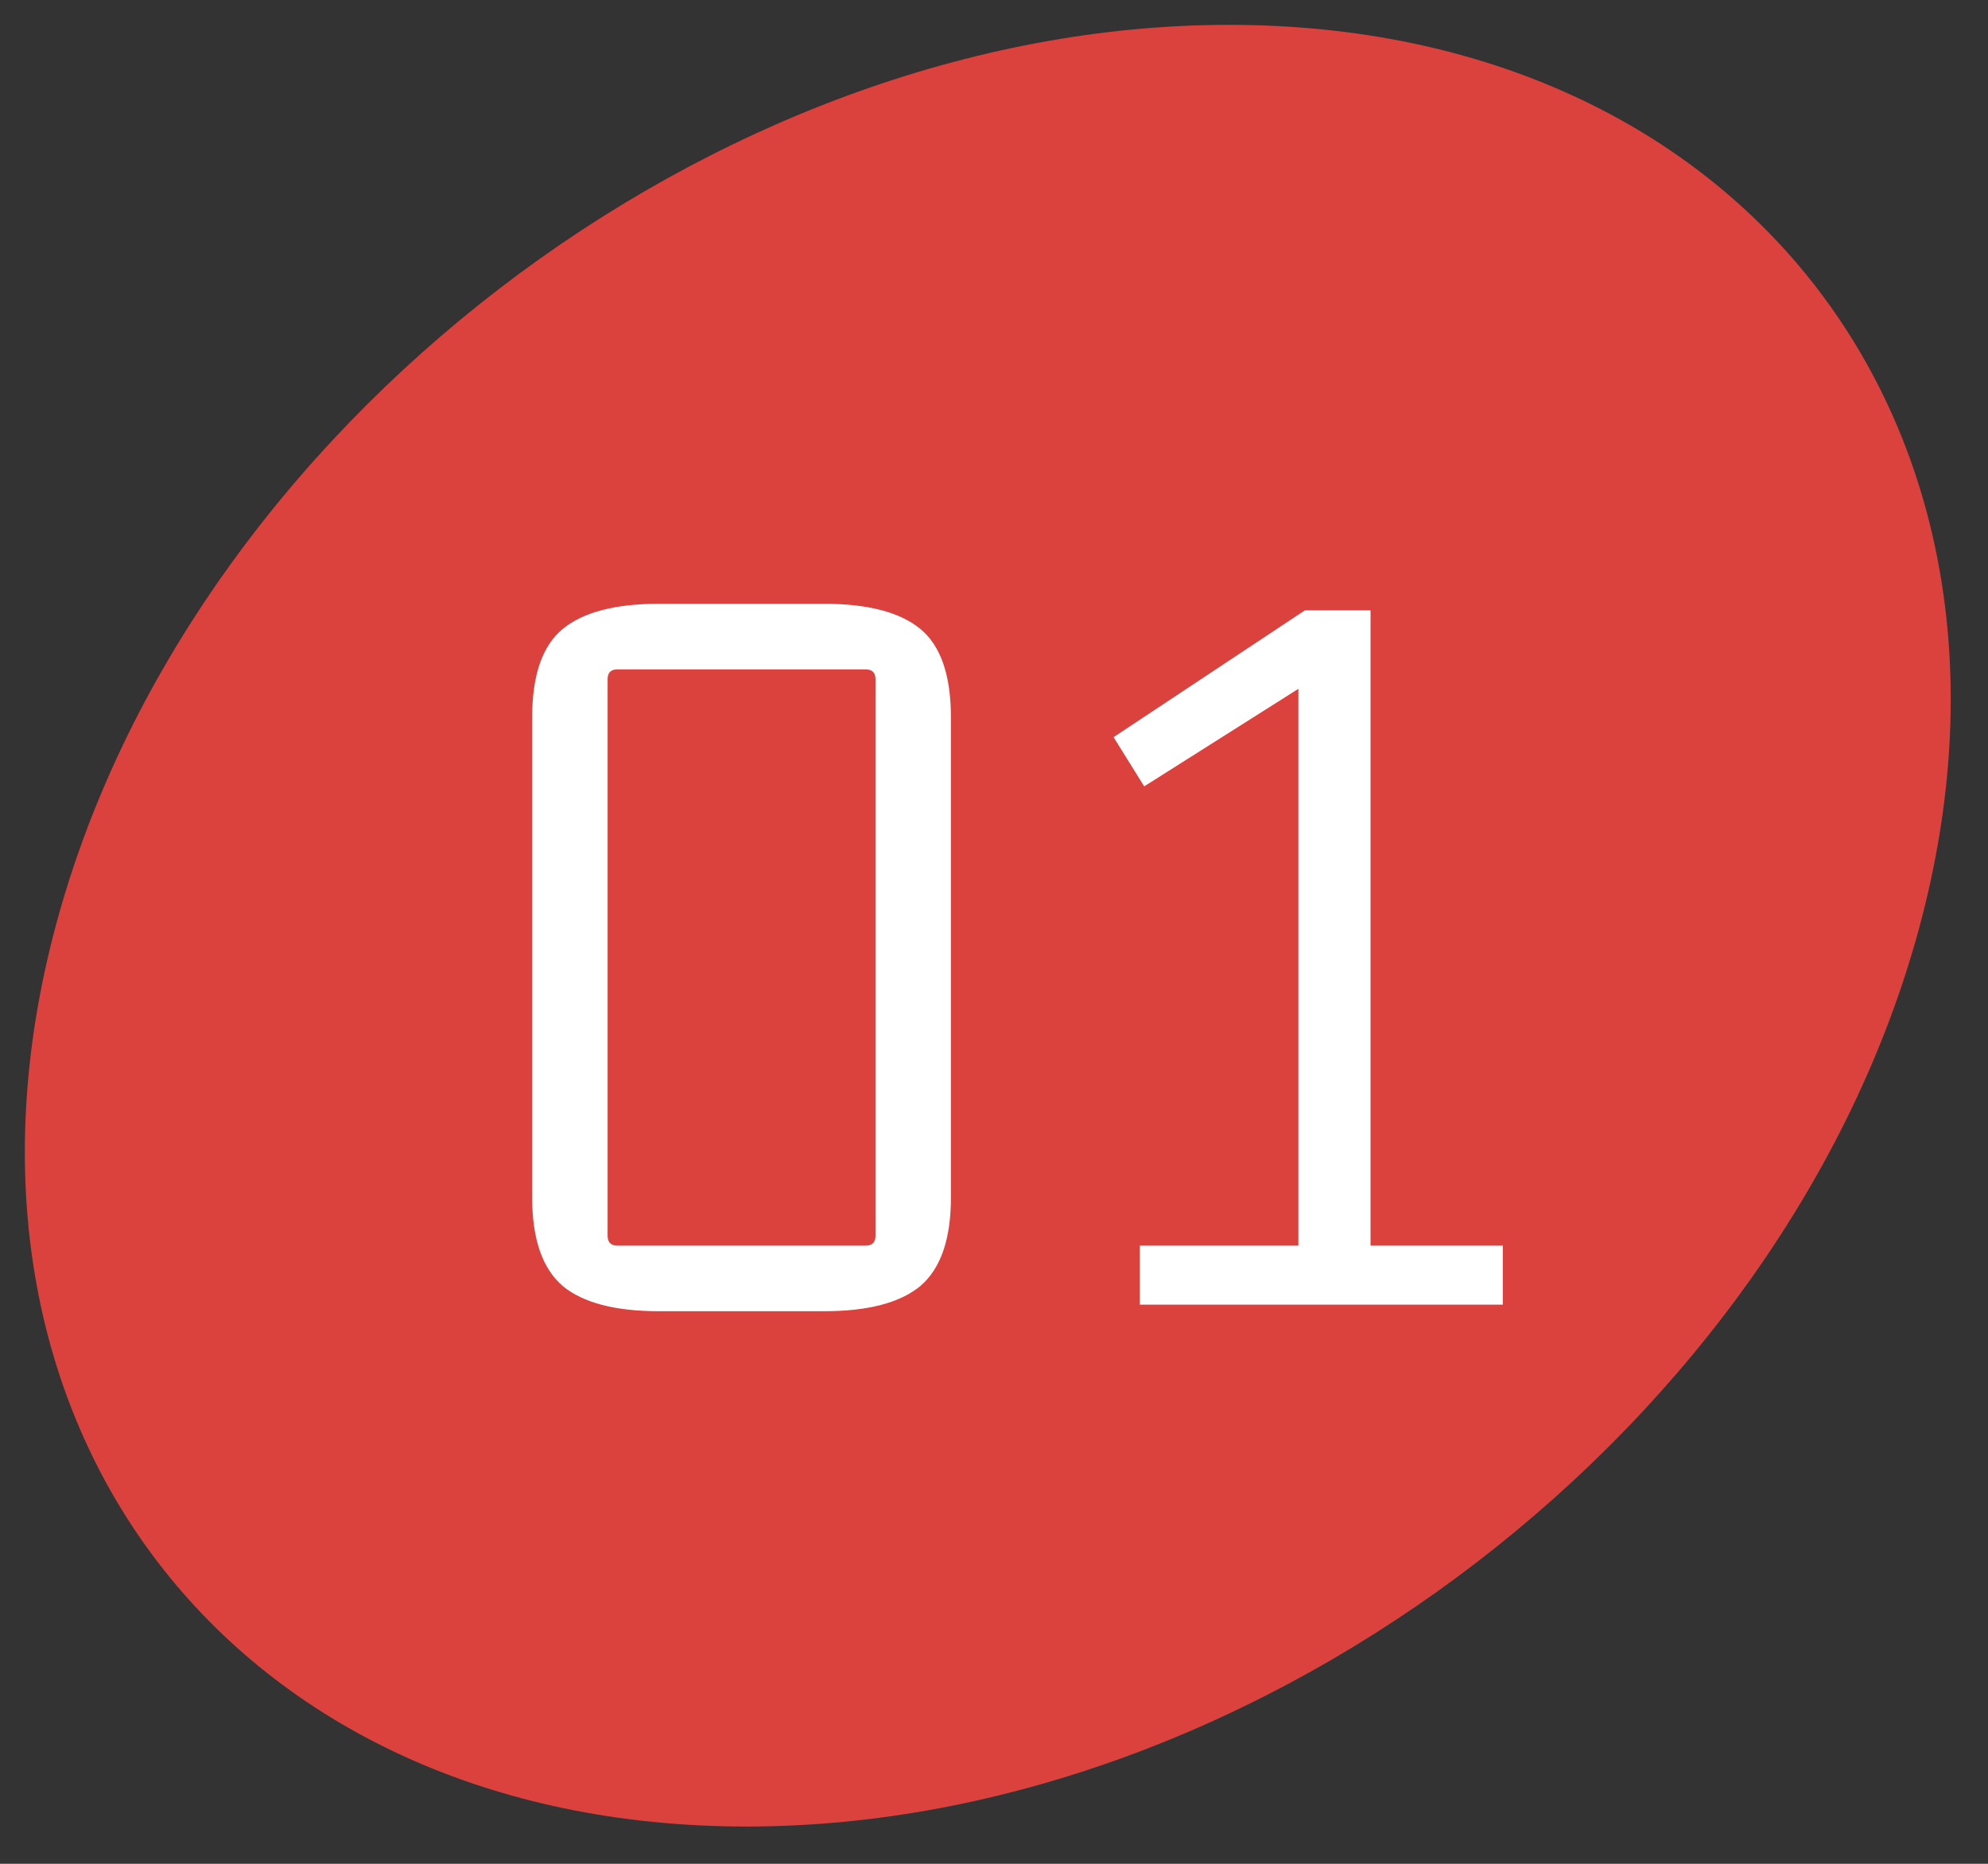
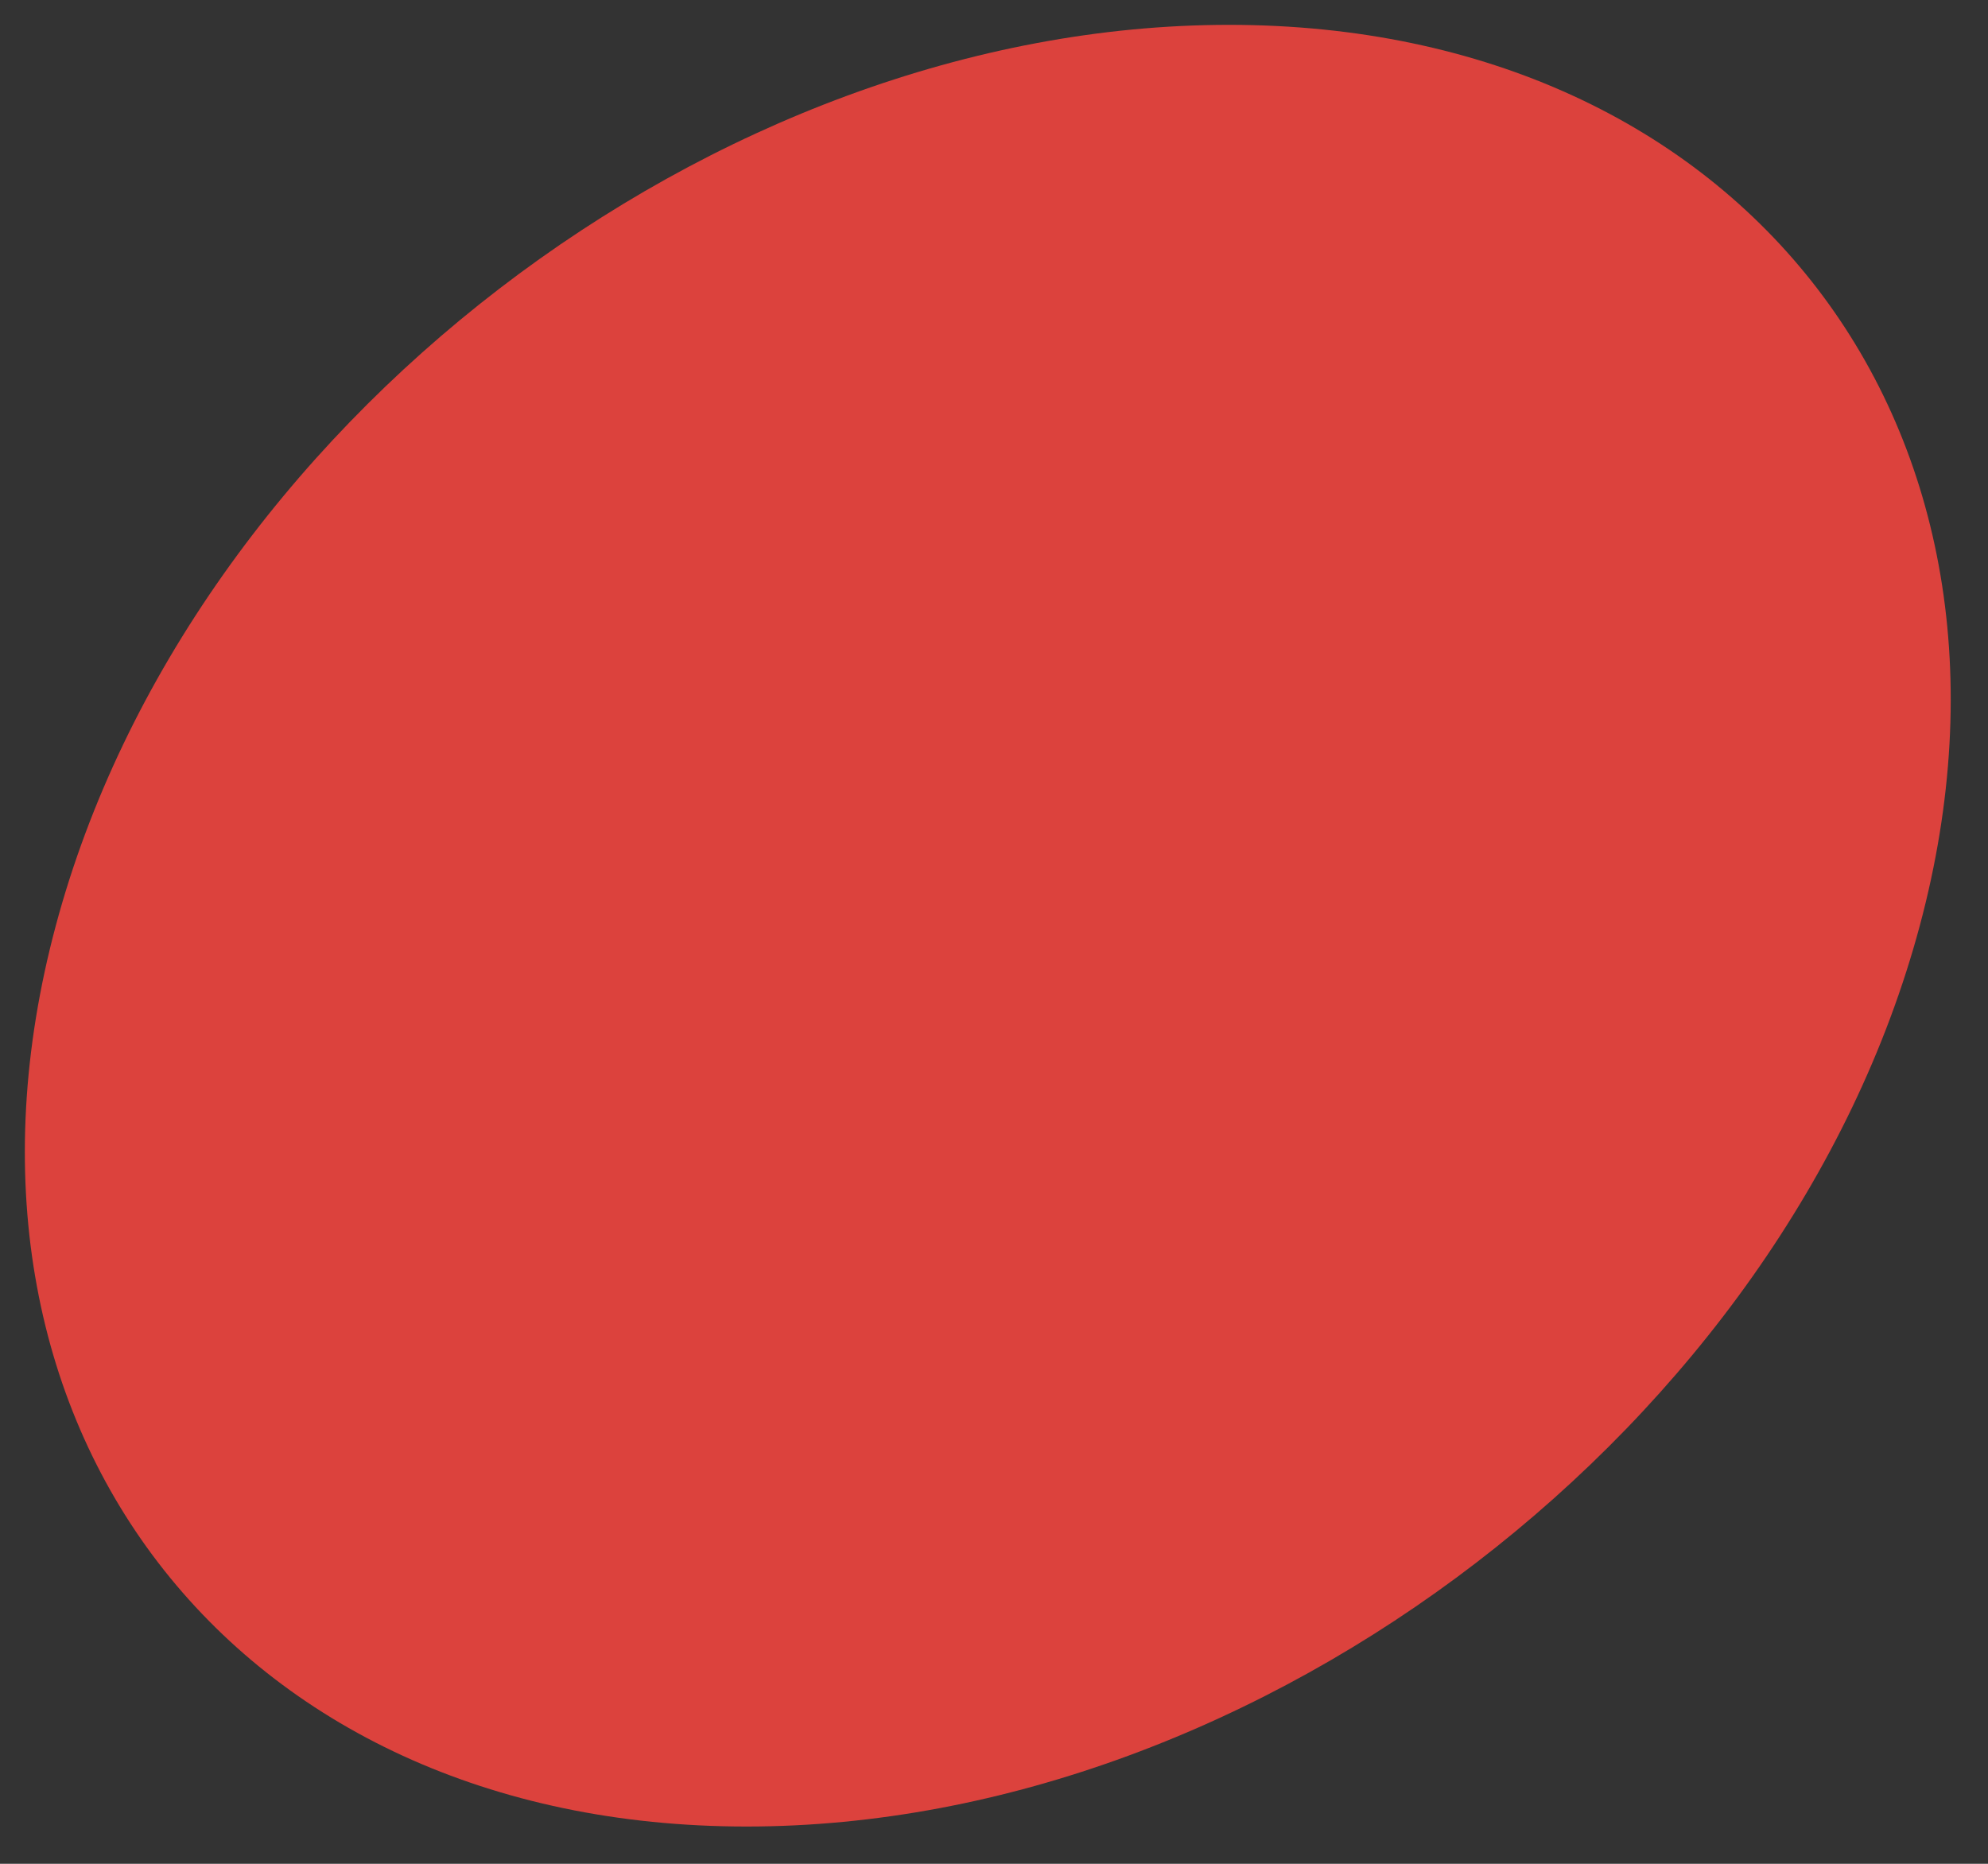
<svg xmlns="http://www.w3.org/2000/svg" width="160" height="150" viewBox="0 0 160 150" fill="none">
  <rect x="0" y="0" width="160" height="150" fill="#333333" stroke="none" />
  <path d="M154.51 74.5C143.788 114.541 101.513 147 60.086 147C18.659 147 -6.232 114.541 4.49 74.5C15.212 34.459 57.487 2 98.914 2C140.341 2 165.232 34.459 154.51 74.5Z" fill="#DC423D" />
-   <path d="M69.67 53.872H49.694C49.166 53.872 48.902 54.136 48.902 54.664V99.456C48.902 99.984 49.166 100.248 49.694 100.248H69.67C70.198 100.248 70.462 99.984 70.462 99.456V54.664C70.462 54.136 70.198 53.872 69.67 53.872ZM42.83 96.376V57.744C42.83 54.341 43.652 51.965 45.294 50.616C46.937 49.267 49.518 48.592 53.038 48.592H66.326C69.846 48.592 72.428 49.267 74.07 50.616C75.713 51.965 76.534 54.341 76.534 57.744V96.376C76.534 99.72 75.713 102.096 74.07 103.504C72.428 104.853 69.846 105.528 66.326 105.528H53.038C49.518 105.528 46.937 104.853 45.294 103.504C43.652 102.096 42.83 99.72 42.83 96.376ZM120.952 100.248V105H91.736V100.248H120.952ZM89.624 59.328L105.024 49.12H110.304V105H104.496V54.84L105.024 55.104L92.088 63.288L89.624 59.328Z" fill="white" />
</svg>